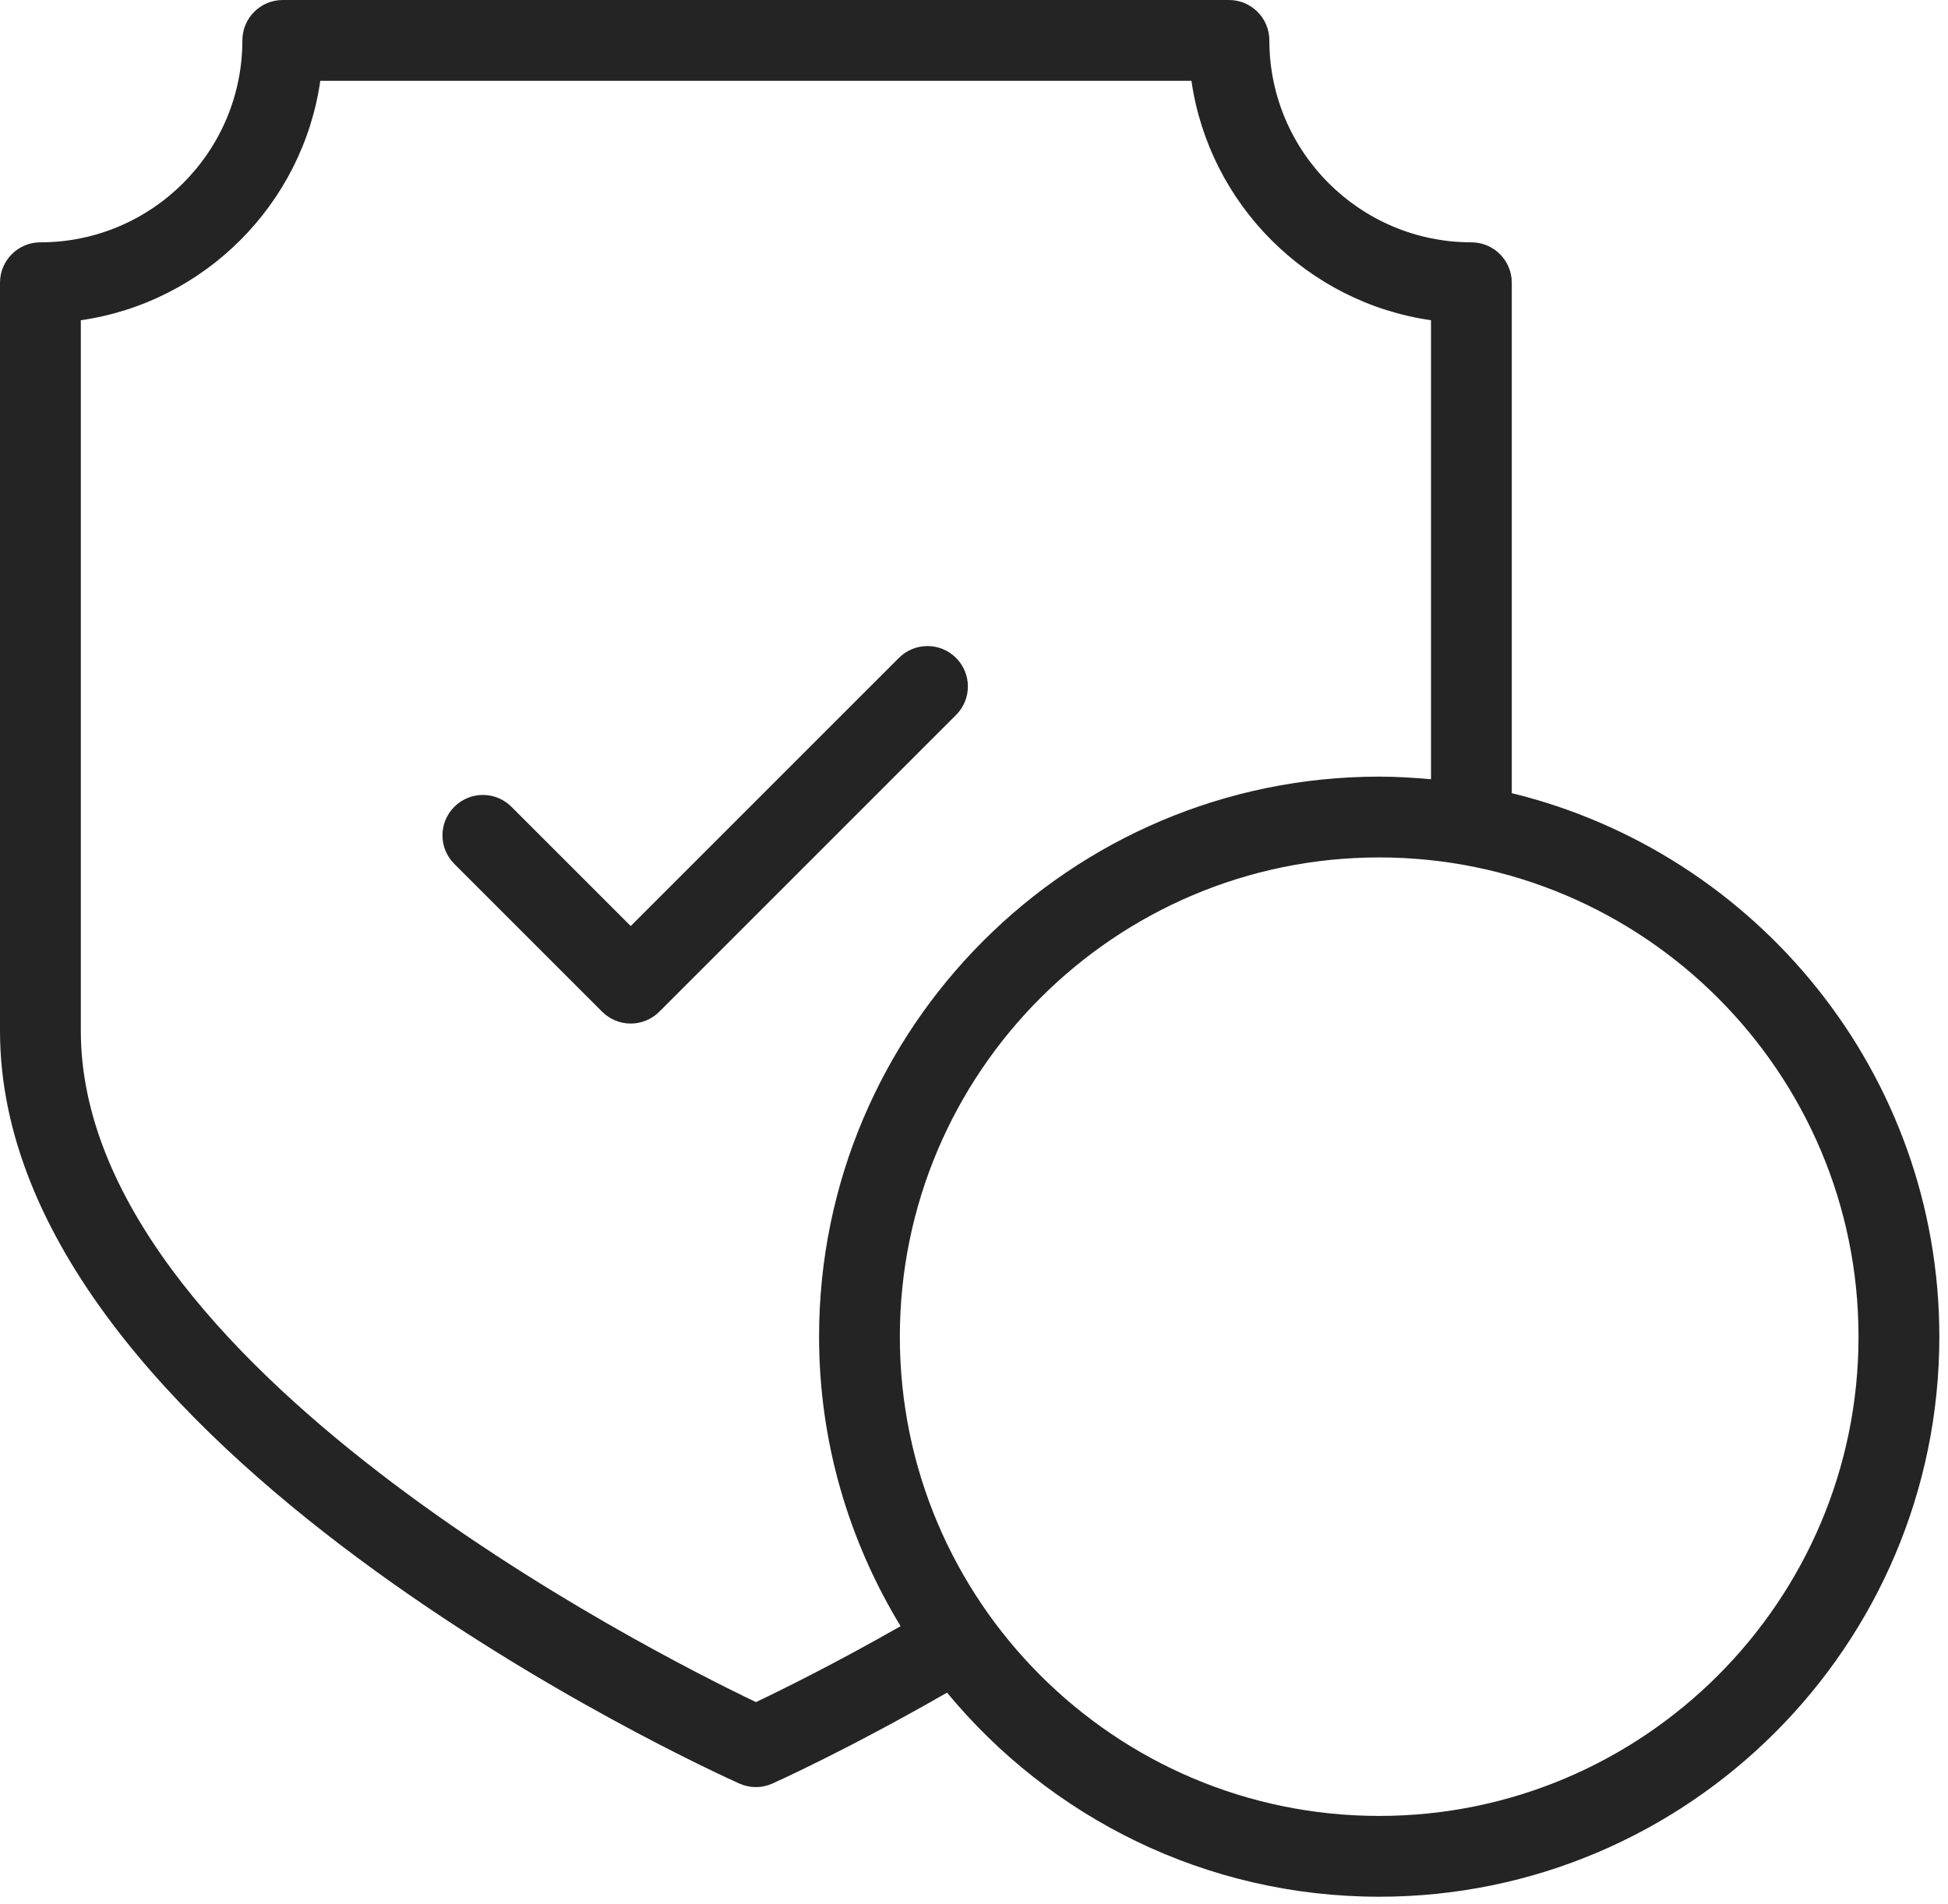
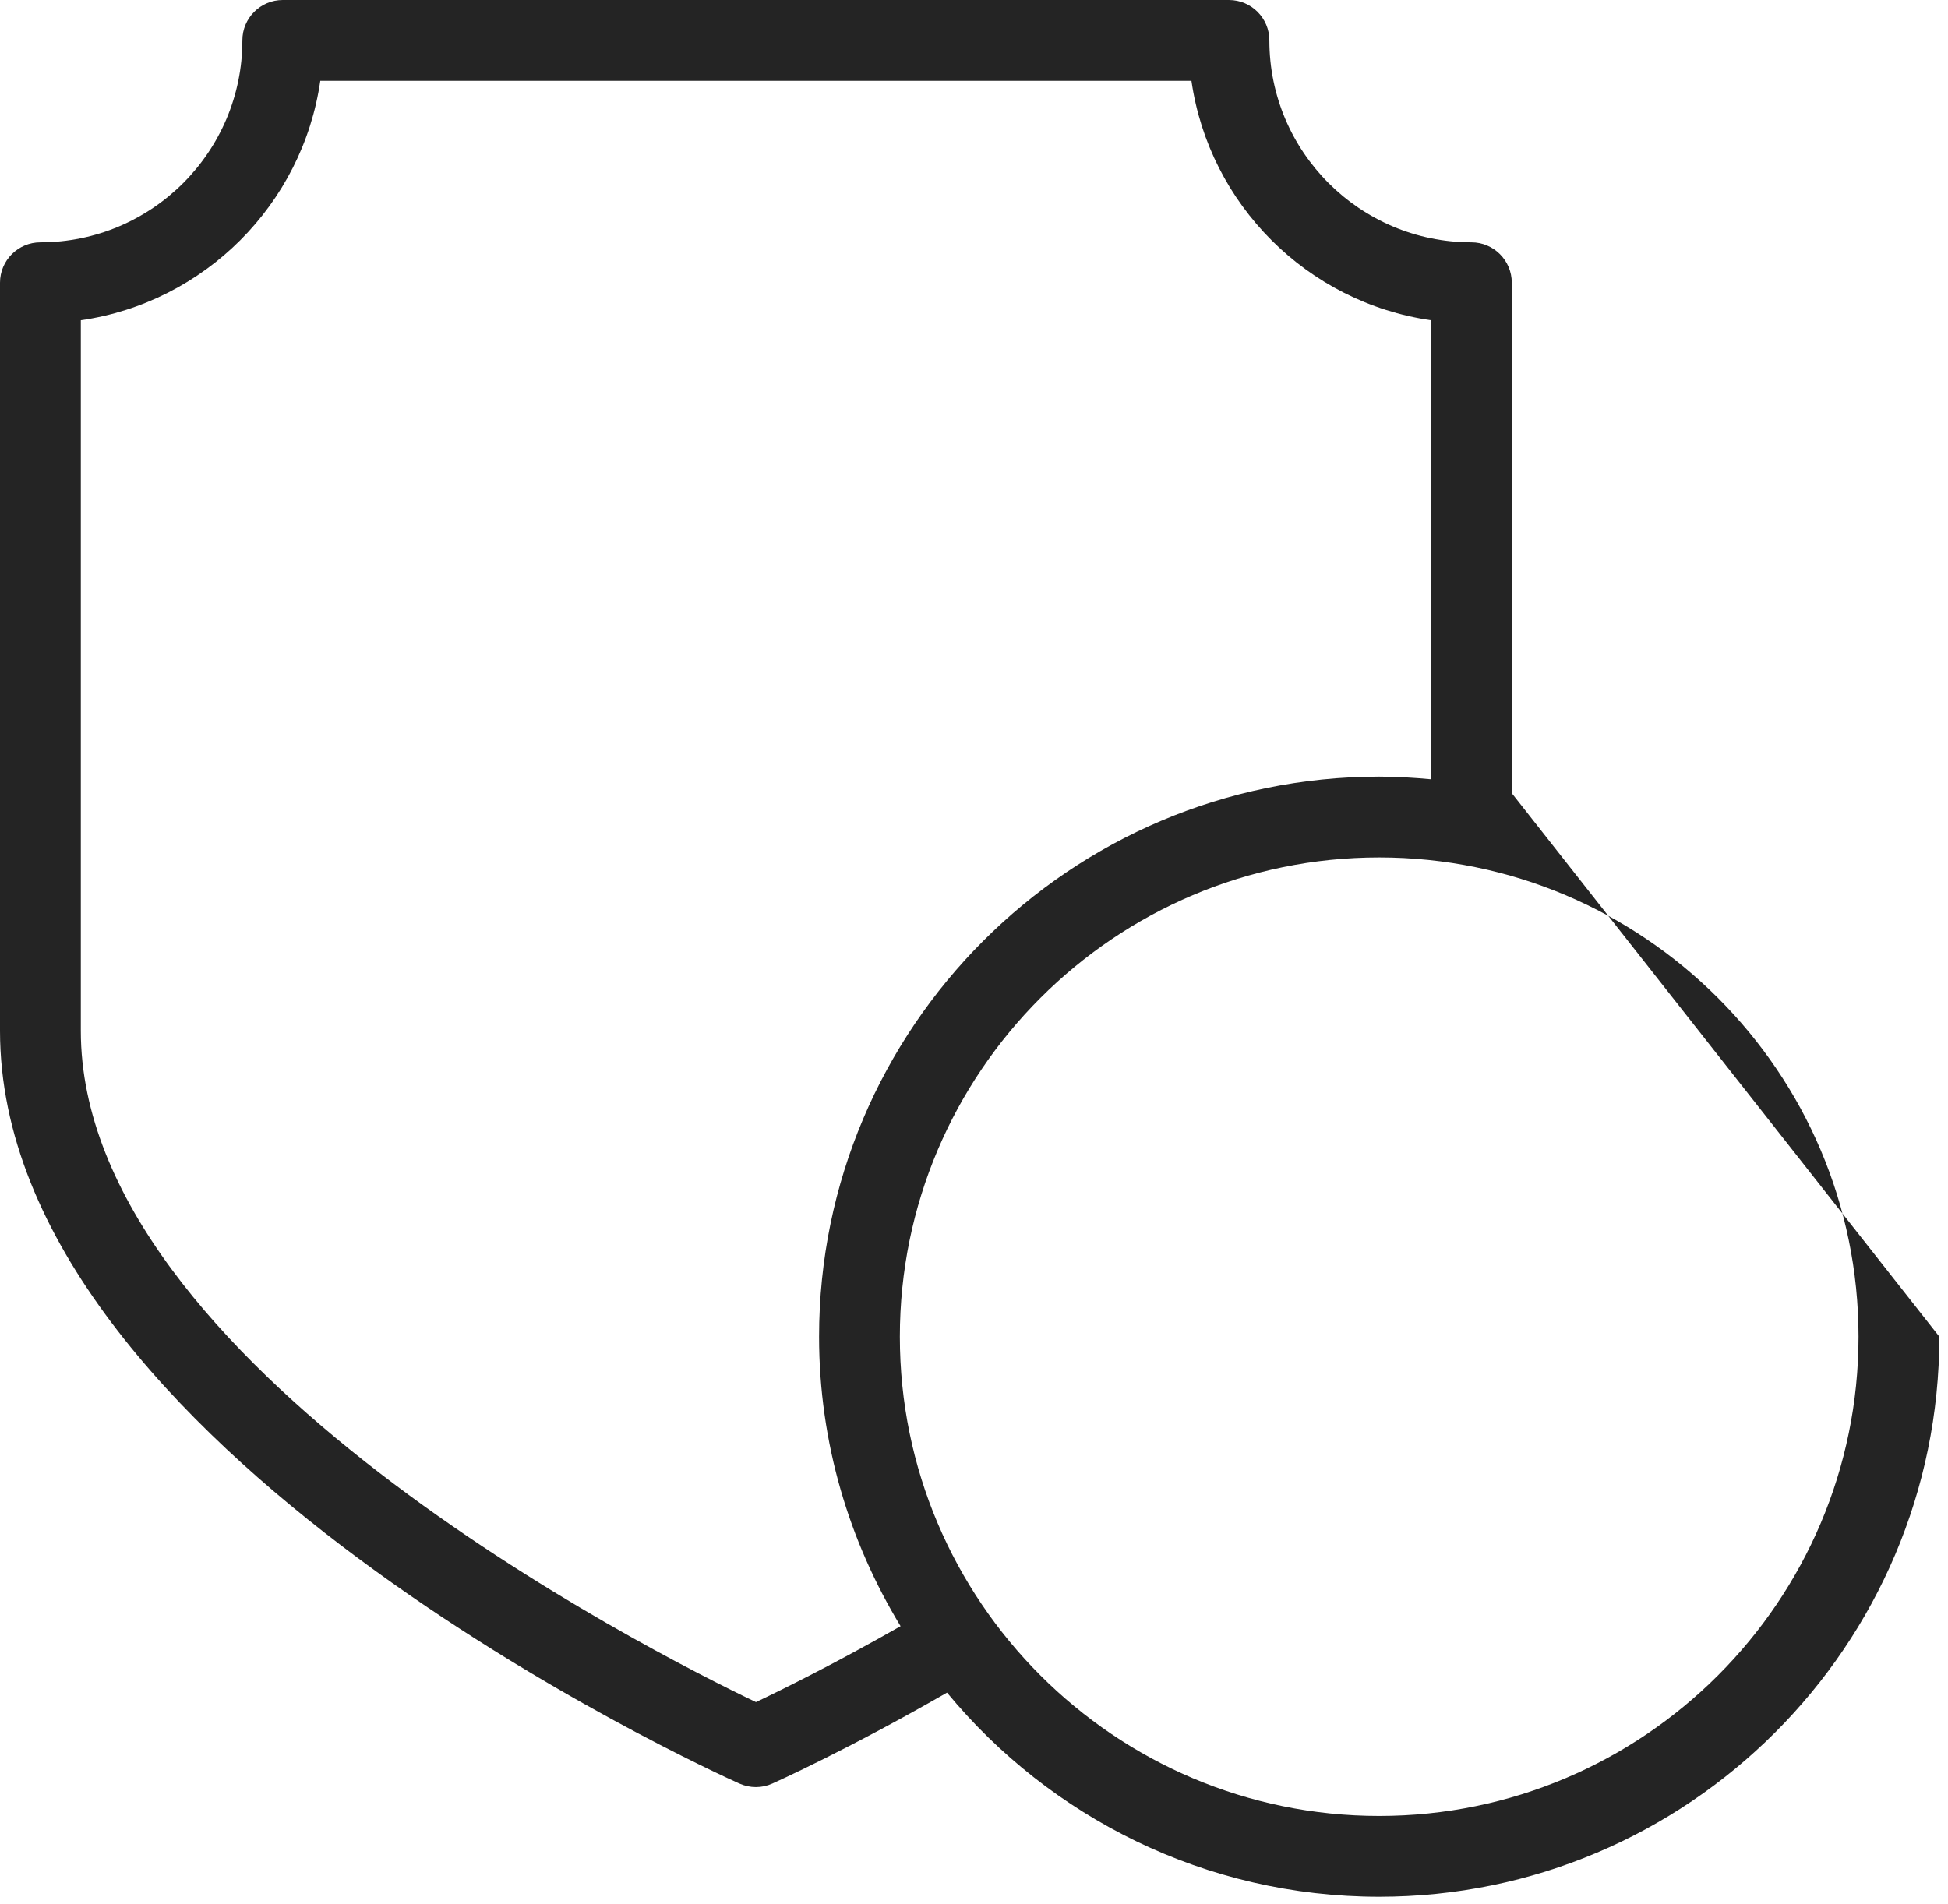
<svg xmlns="http://www.w3.org/2000/svg" width="45" height="44" viewBox="0 0 45 44" fill="none">
  <g id="Group 329">
-     <path id="Vector" d="M34.923 18.326V6.532C34.923 6.017 34.505 5.599 33.99 5.599C31.417 5.599 29.323 3.506 29.323 0.933C29.323 0.418 28.905 0 28.39 0H6.532C6.017 0 5.599 0.418 5.599 0.933C5.599 3.506 3.506 5.599 0.933 5.599C0.418 5.599 0 6.017 0 6.532V23.817C0 33.447 16.383 40.897 17.08 41.209C17.201 41.263 17.331 41.291 17.462 41.291C17.592 41.291 17.721 41.264 17.842 41.209C17.919 41.175 19.591 40.422 21.877 39.108C24.253 41.986 27.846 43.824 31.86 43.824C38.995 43.824 44.8 38.019 44.8 30.884C44.8 24.806 40.582 19.707 34.923 18.326ZM17.463 39.327C15.038 38.168 1.867 31.513 1.867 23.817V7.399C4.723 6.989 6.989 4.723 7.399 1.867H27.523C27.934 4.723 30.2 6.989 33.057 7.399V18.005C32.662 17.969 32.264 17.944 31.86 17.944C24.725 17.944 18.921 23.749 18.921 30.884C18.921 33.334 19.617 35.618 20.804 37.573C19.288 38.437 18.055 39.046 17.463 39.327ZM31.86 41.957C25.755 41.957 20.787 36.99 20.787 30.884C20.787 24.779 25.755 19.811 31.86 19.811C37.966 19.811 42.933 24.779 42.933 30.884C42.933 36.99 37.966 41.957 31.86 41.957Z" fill="#242424" />
-     <path id="Vector_2" d="M22.085 15.201C21.721 14.836 21.13 14.836 20.765 15.201L14.57 21.396L11.815 18.641C11.45 18.276 10.86 18.276 10.495 18.641C10.13 19.006 10.13 19.596 10.495 19.961L13.91 23.376C14.085 23.551 14.323 23.649 14.57 23.649C14.818 23.649 15.055 23.551 15.23 23.376L22.085 16.52C22.45 16.156 22.45 15.565 22.085 15.201Z" fill="#242424" />
+     <path id="Vector" d="M34.923 18.326V6.532C34.923 6.017 34.505 5.599 33.99 5.599C31.417 5.599 29.323 3.506 29.323 0.933C29.323 0.418 28.905 0 28.39 0H6.532C6.017 0 5.599 0.418 5.599 0.933C5.599 3.506 3.506 5.599 0.933 5.599C0.418 5.599 0 6.017 0 6.532V23.817C0 33.447 16.383 40.897 17.08 41.209C17.201 41.263 17.331 41.291 17.462 41.291C17.592 41.291 17.721 41.264 17.842 41.209C17.919 41.175 19.591 40.422 21.877 39.108C24.253 41.986 27.846 43.824 31.86 43.824C38.995 43.824 44.8 38.019 44.8 30.884ZM17.463 39.327C15.038 38.168 1.867 31.513 1.867 23.817V7.399C4.723 6.989 6.989 4.723 7.399 1.867H27.523C27.934 4.723 30.2 6.989 33.057 7.399V18.005C32.662 17.969 32.264 17.944 31.86 17.944C24.725 17.944 18.921 23.749 18.921 30.884C18.921 33.334 19.617 35.618 20.804 37.573C19.288 38.437 18.055 39.046 17.463 39.327ZM31.86 41.957C25.755 41.957 20.787 36.99 20.787 30.884C20.787 24.779 25.755 19.811 31.86 19.811C37.966 19.811 42.933 24.779 42.933 30.884C42.933 36.99 37.966 41.957 31.86 41.957Z" fill="#242424" />
  </g>
</svg>